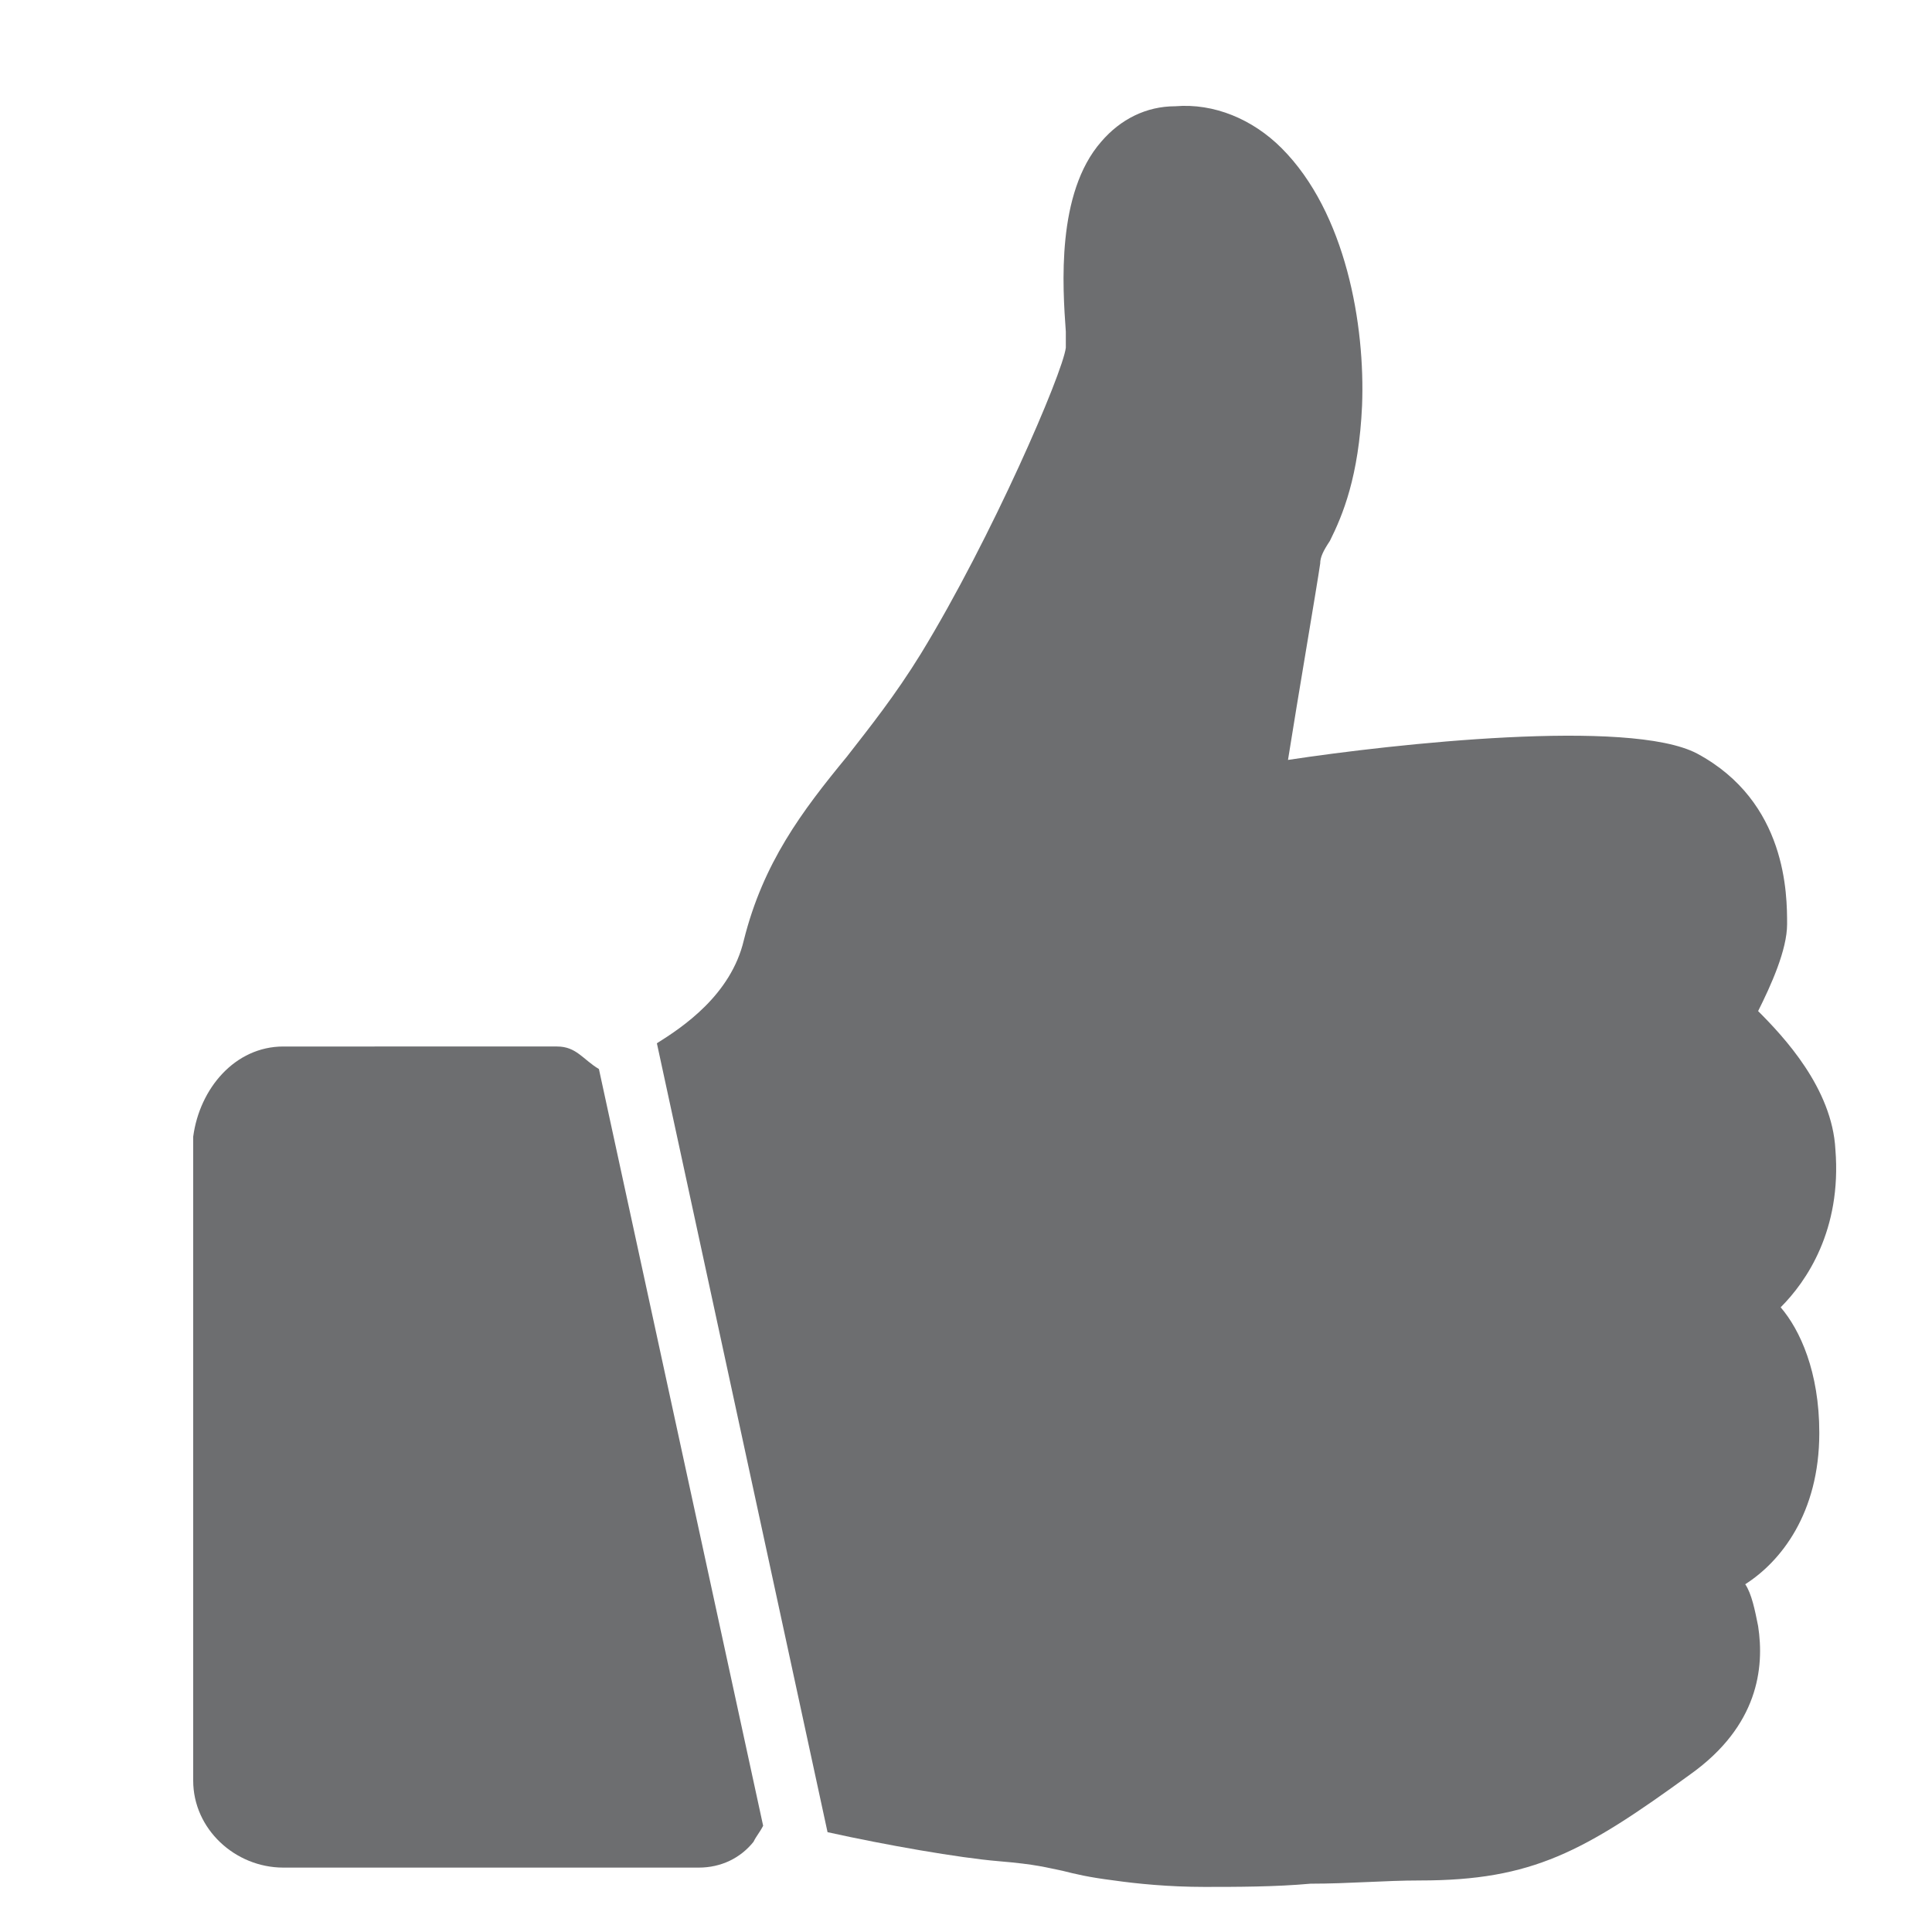
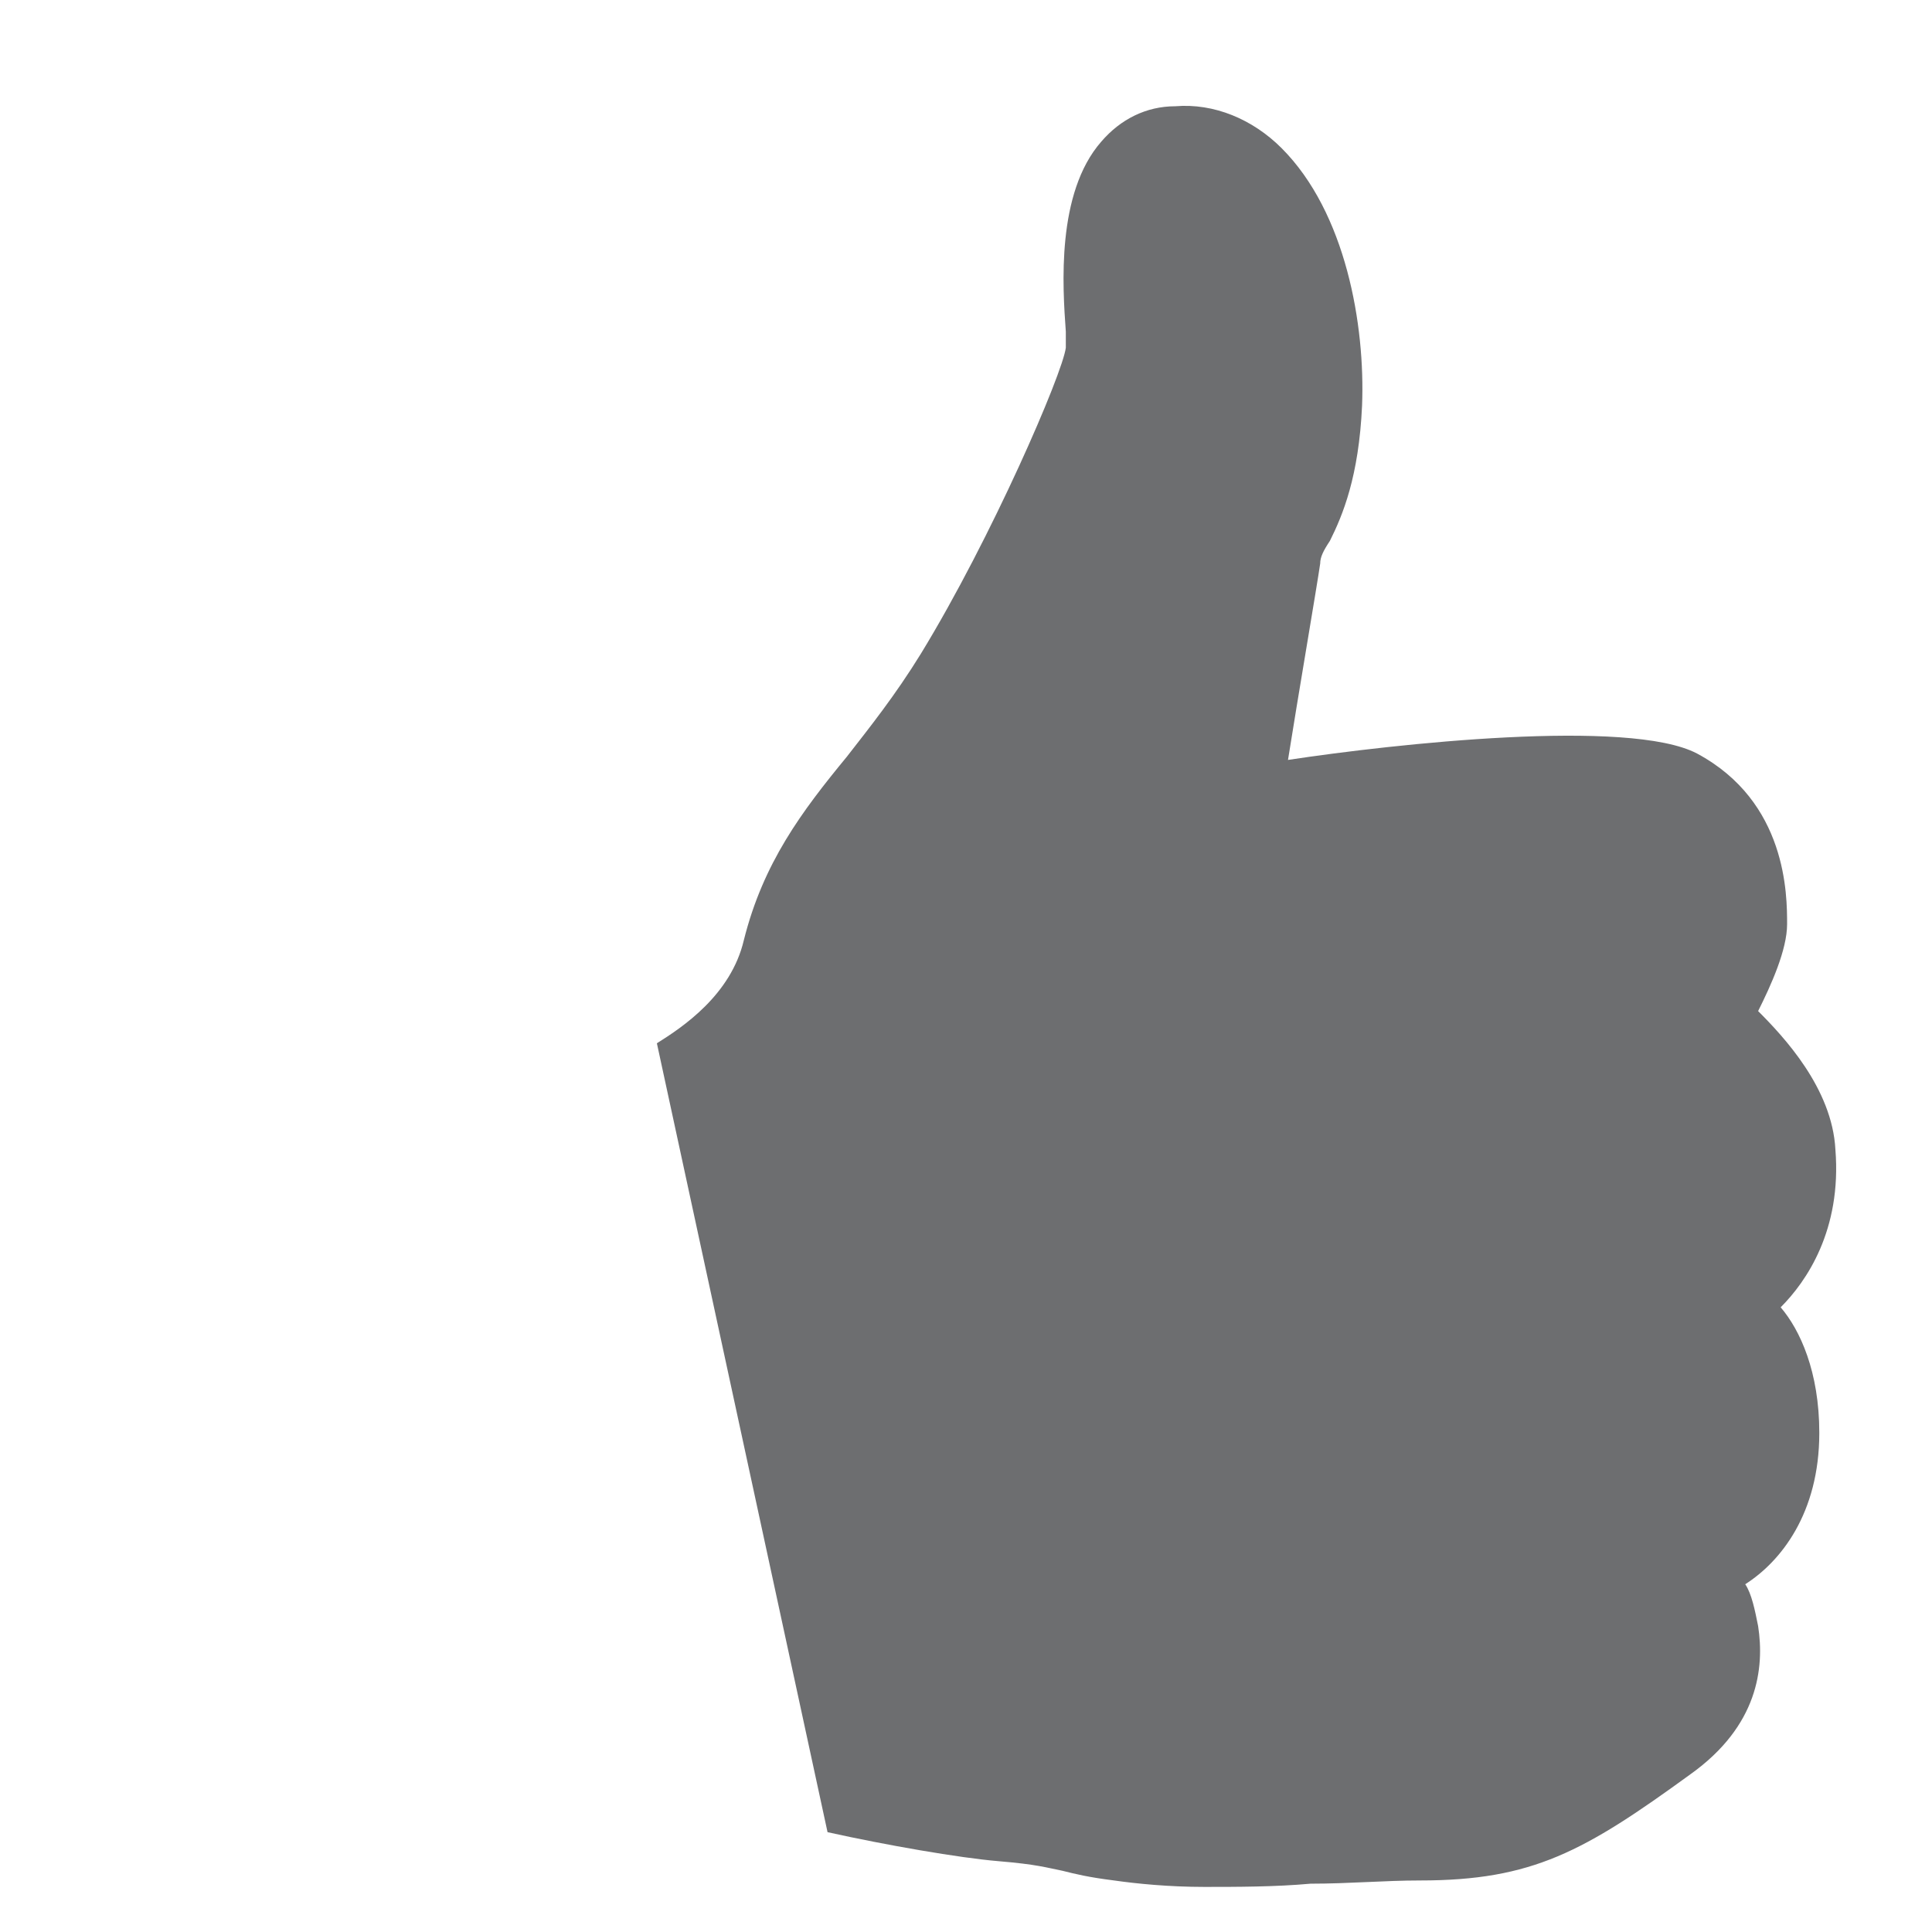
<svg xmlns="http://www.w3.org/2000/svg" version="1.1" id="Layer_1" x="0px" y="0px" viewBox="0 0 60 60" style="enable-background:new 0 0 60 60;" xml:space="preserve">
  <style type="text/css">
	.st0{fill:#6D6E70;}
</style>
  <g>
-     <path class="st0" d="M18.6,33.2c-0.5-0.3-0.7-0.7-1.3-0.7H8.8c-1.5,0-2.6,1.3-2.8,2.8l0,20C6,56.8,7.3,58,8.8,58l12.9,0h0   c0.7,0,1.3-0.3,1.7-0.8c0.1-0.2,0.2-0.3,0.3-0.5L18.6,33.2z" />
    <path class="st0" d="M57,35.7c-0.1-1.9-1.6-3.5-2.4-4.3c0.4-0.8,0.9-1.9,0.9-2.7c0-0.9,0-3.8-2.8-5.3c-2.1-1.1-9.4-0.3-12.7,0.2   c0.3-1.9,0.9-5.4,1-6.1c0-0.2,0.1-0.4,0.3-0.7c0.4-0.8,0.9-2,1-4.2c0.1-2.5-0.5-6-2.5-8c-0.9-0.9-2.1-1.4-3.3-1.3   c-0.9,0-1.7,0.4-2.3,1.1c-1.4,1.6-1.2,4.5-1.1,5.9c0,0.2,0,0.4,0,0.5c-0.1,0.8-2.3,5.9-4.5,9.5c-0.8,1.3-1.6,2.3-2.3,3.2   c-1.4,1.7-2.6,3.3-3.2,5.7c-0.4,1.7-1.9,2.7-2.7,3.2l5.3,24.5c1.8,0.4,4.1,0.8,5.3,0.9c1.2,0.1,1.5,0.2,2,0.3   c0.4,0.1,0.8,0.2,1.6,0.3c0.7,0.1,1.7,0.2,2.8,0.2c1,0,2.2,0,3.3-0.1c1.2,0,2.3-0.1,3.4-0.1c3.5,0,5.1-0.9,8.4-3.3   c2.1-1.5,2.3-3.3,2.1-4.6c-0.1-0.5-0.2-1-0.4-1.3c1.1-0.7,2.3-2.2,2.3-4.7c0-1.9-0.6-3.2-1.2-3.9C56.1,39.8,57.2,38.2,57,35.7z" />
  </g>
</svg>